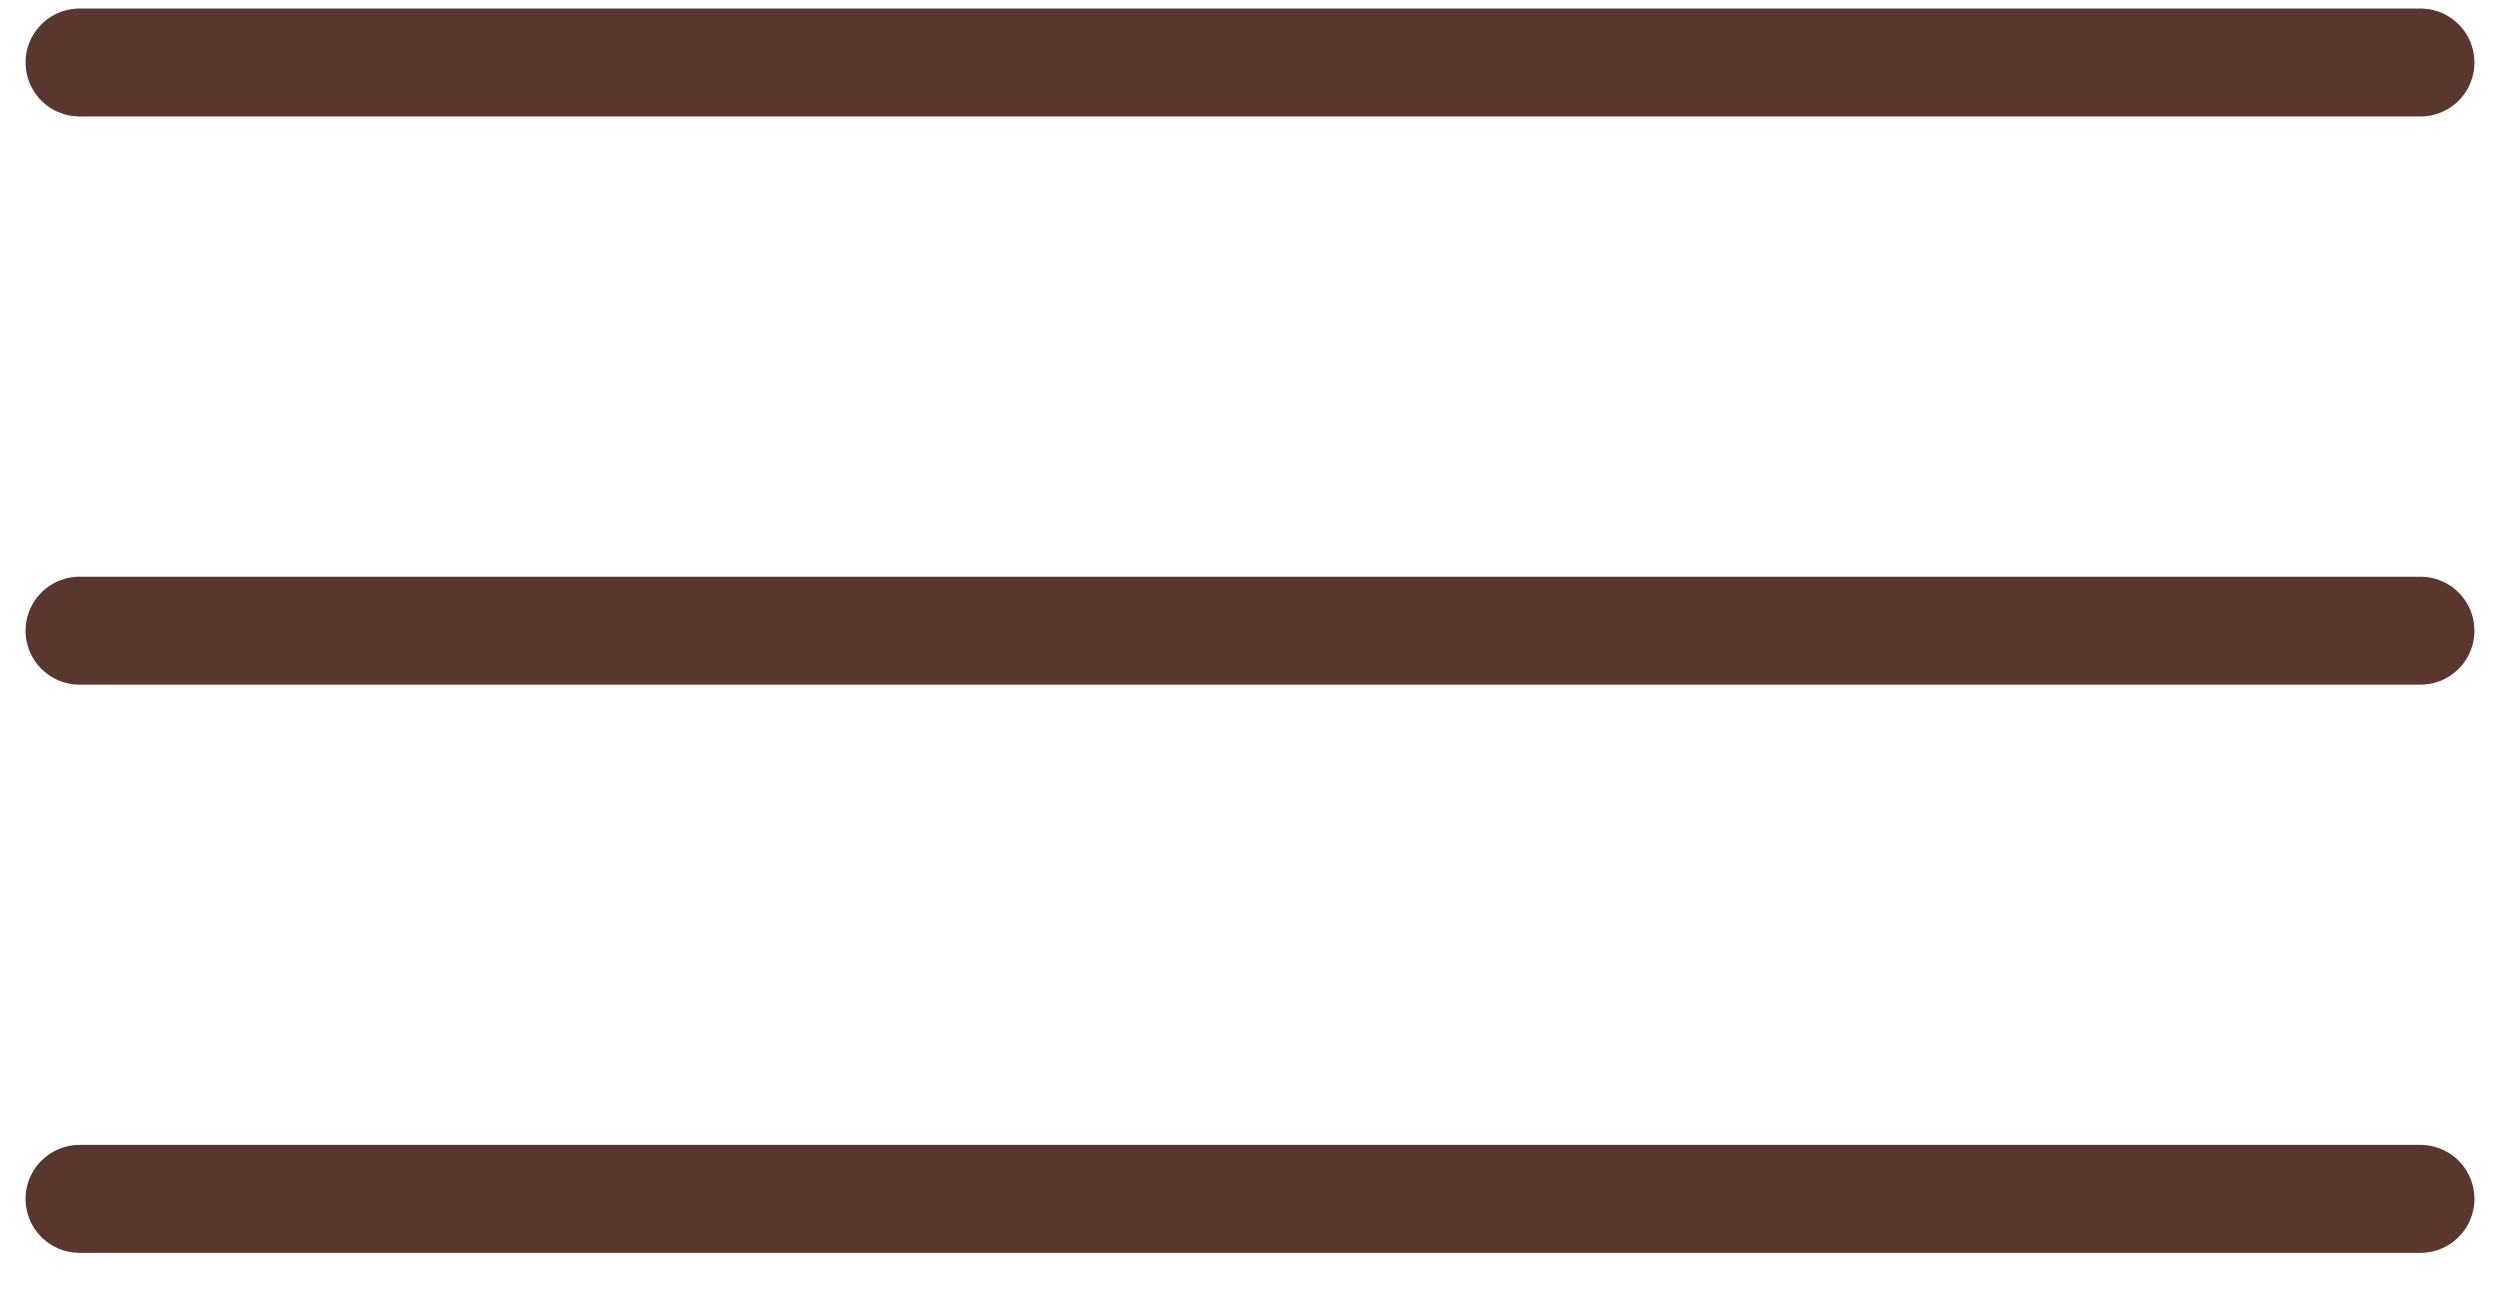
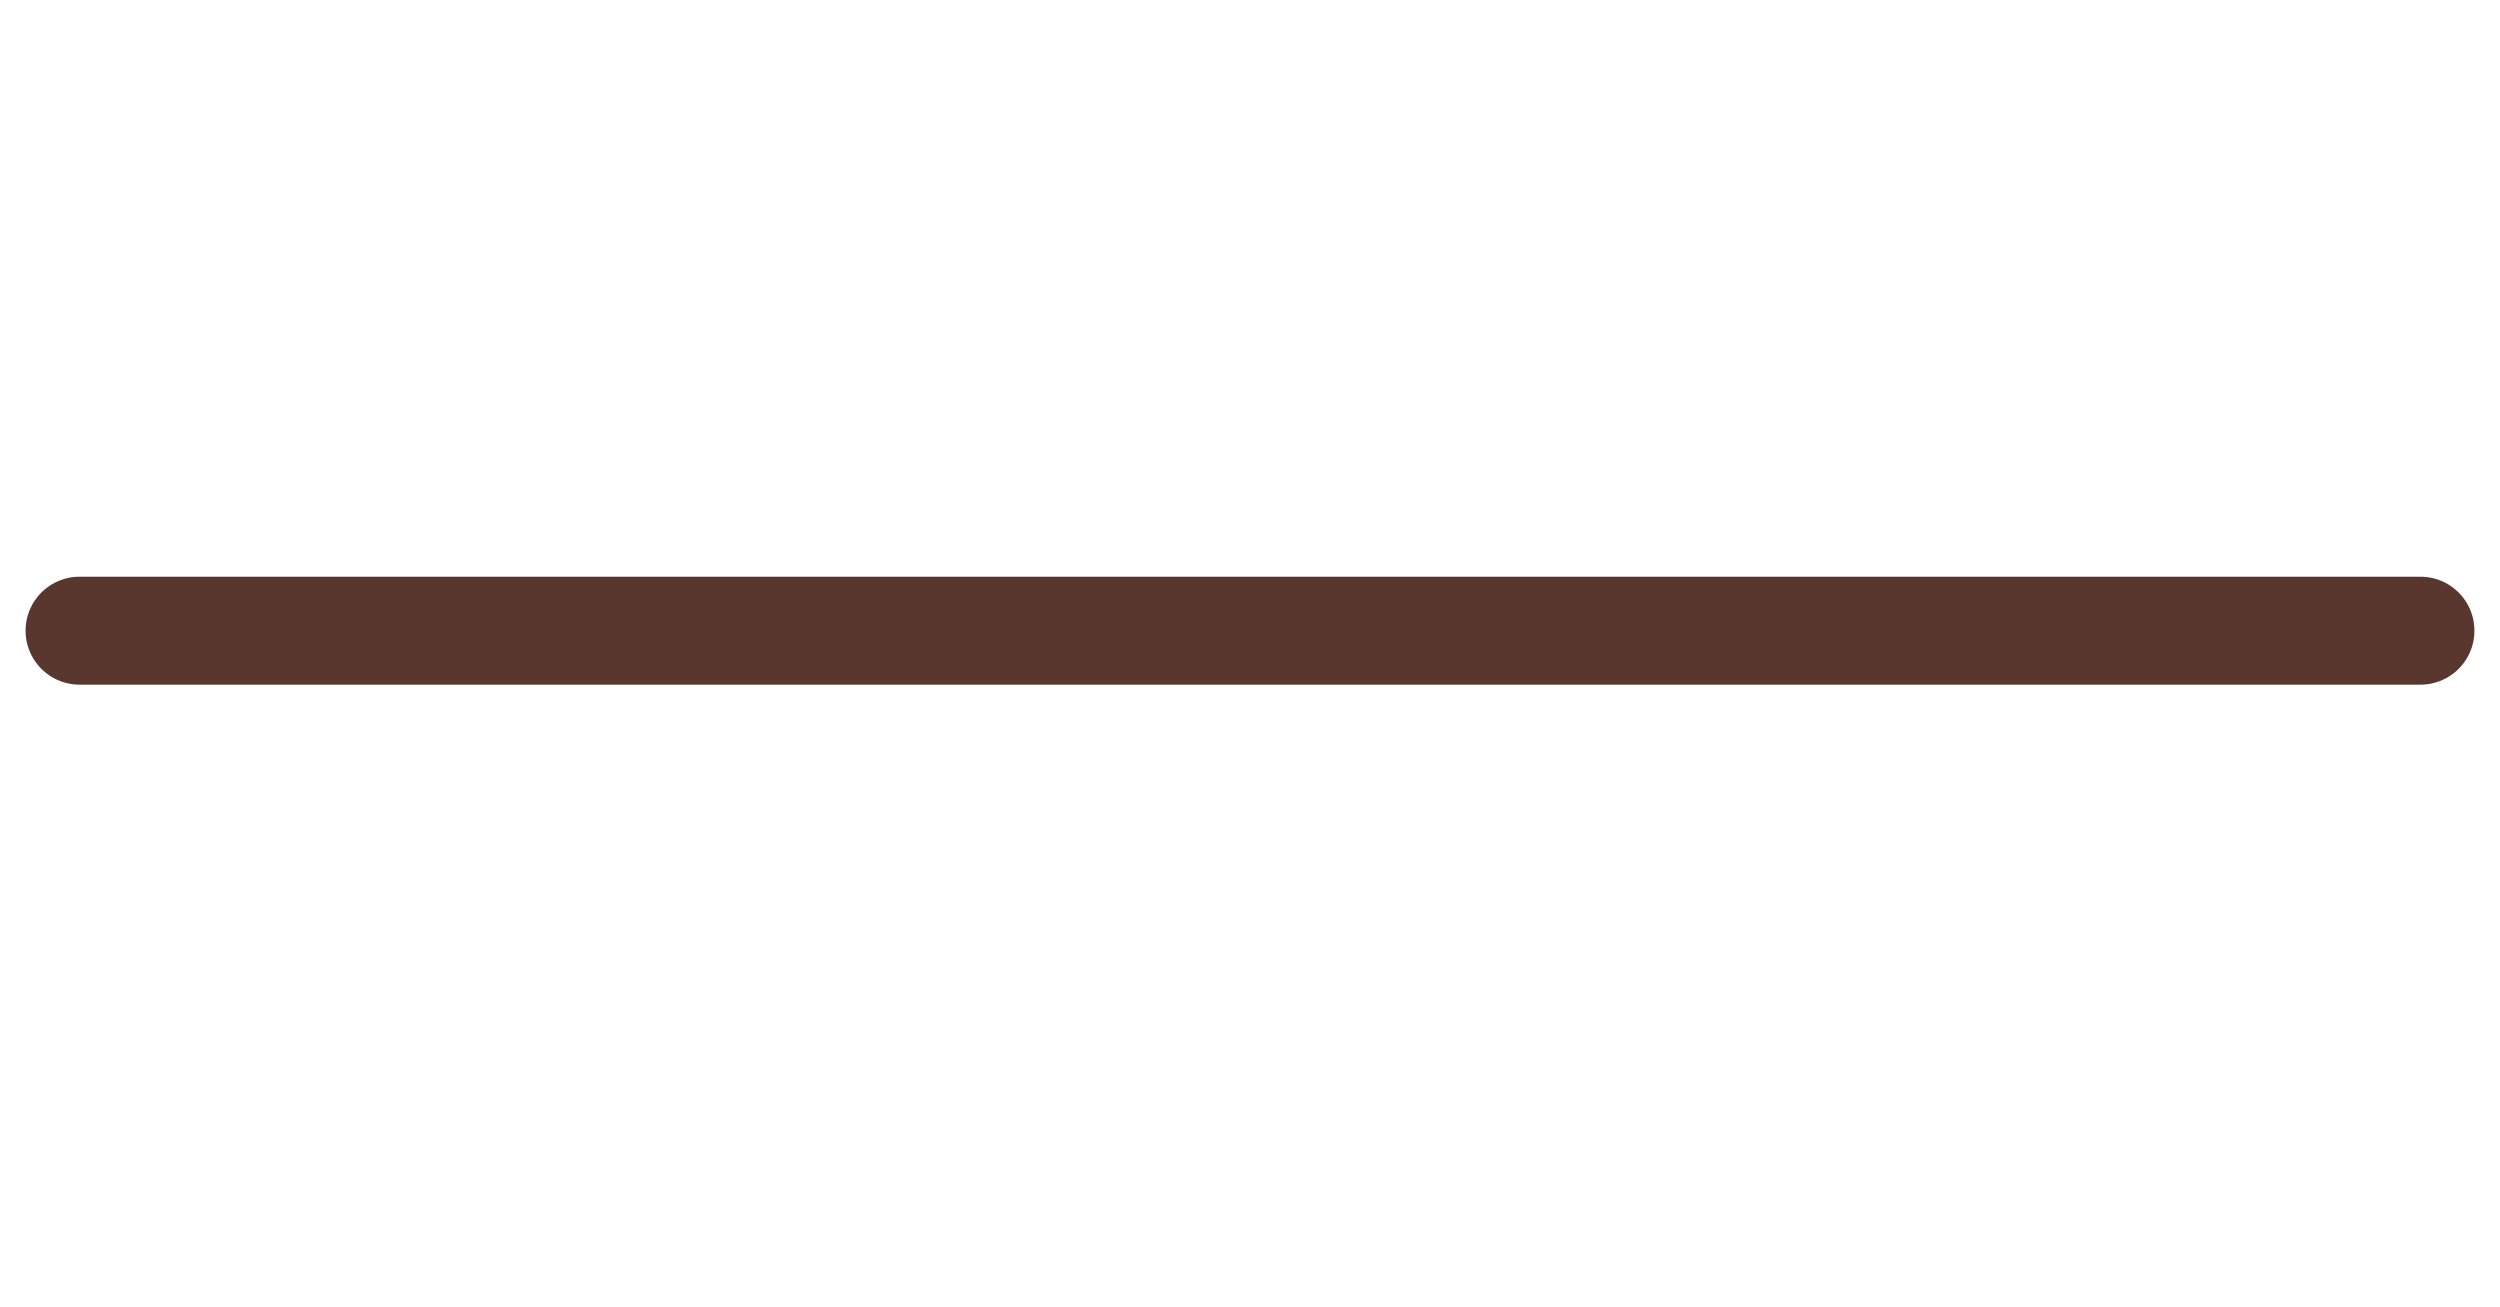
<svg xmlns="http://www.w3.org/2000/svg" id="Layer_1" version="1.1" viewBox="0 0 44 23">
  <defs>
    <style>
      .st0 {
        fill: none;
        stroke: #59362e;
        stroke-linecap: round;
        stroke-width: 1.9px;
      }
    </style>
  </defs>
-   <line class="st0" x1="1.4" y1="21.1" x2="42.6" y2="21.1" />
  <line class="st0" x1="1.4" y1="11.1" x2="42.6" y2="11.1" />
-   <line class="st0" x1="1.4" y1="1.1" x2="42.6" y2="1.1" />
</svg>